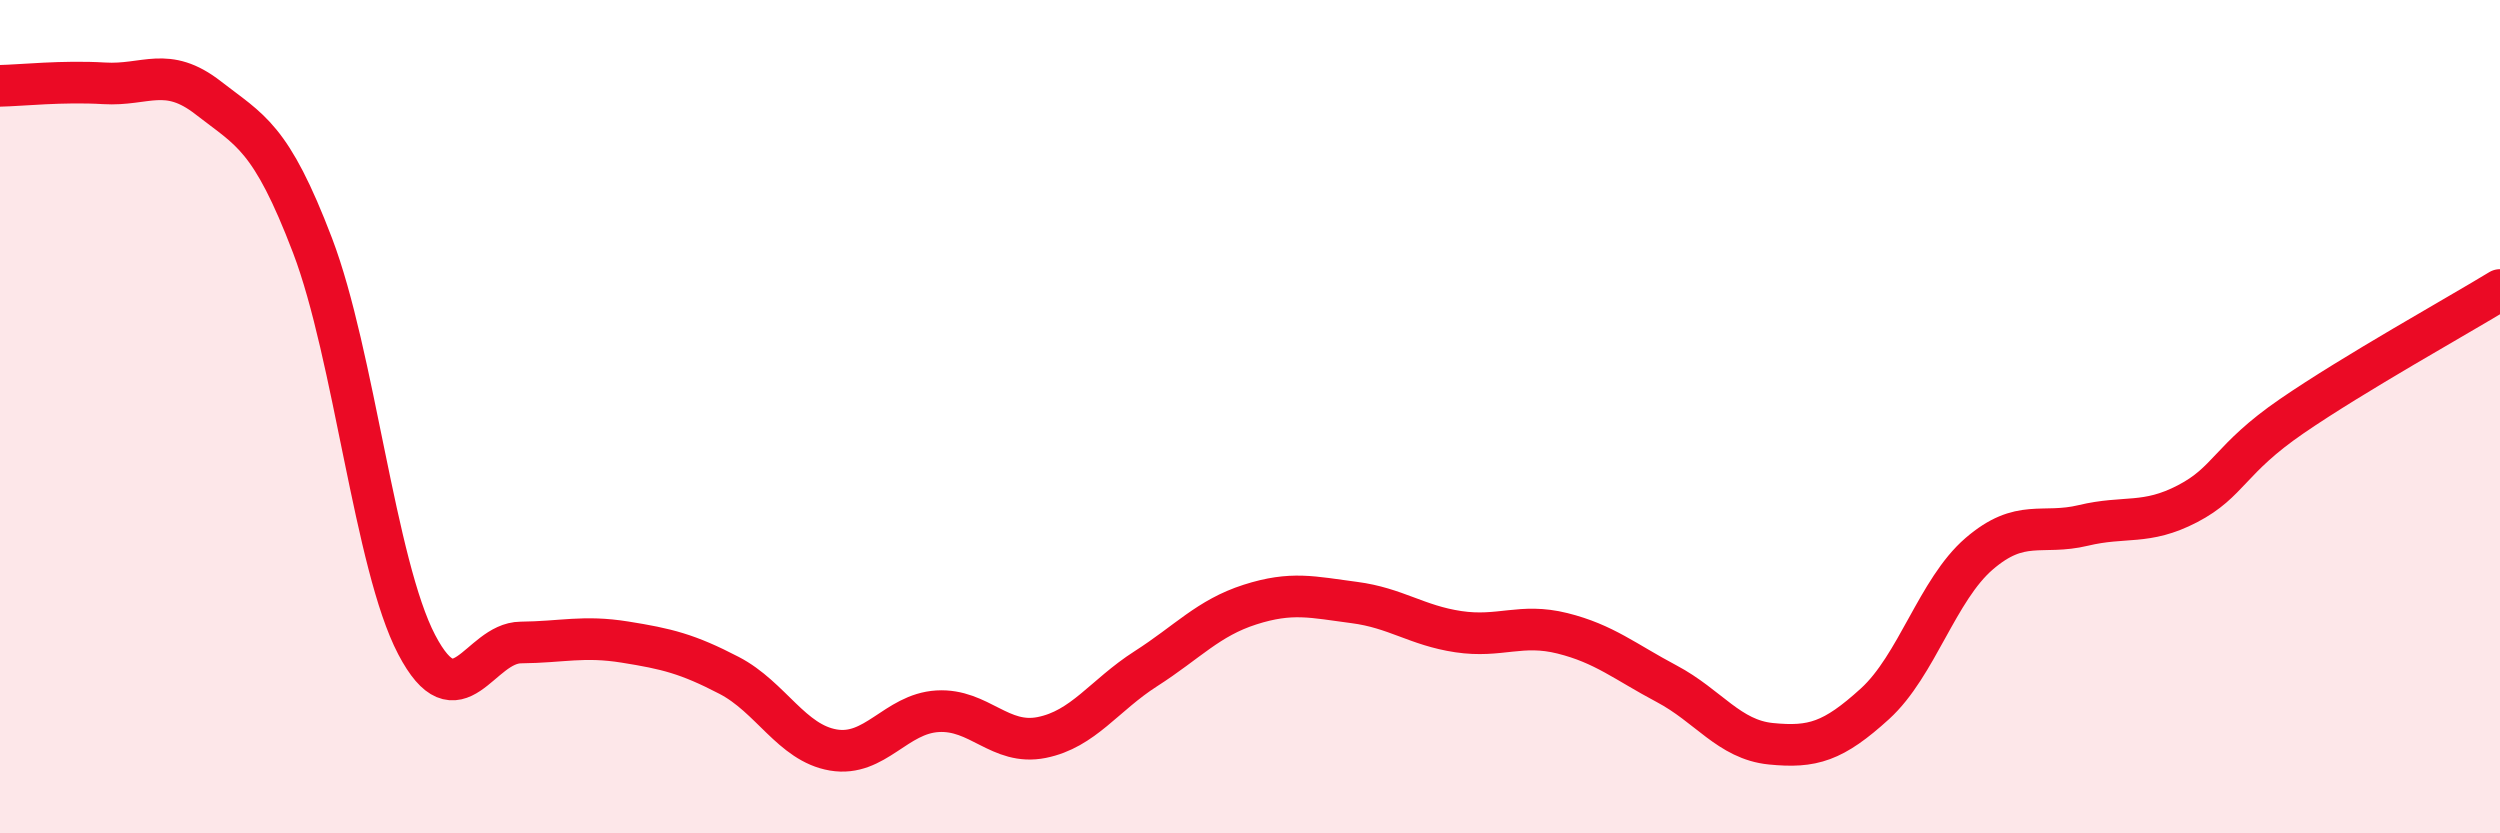
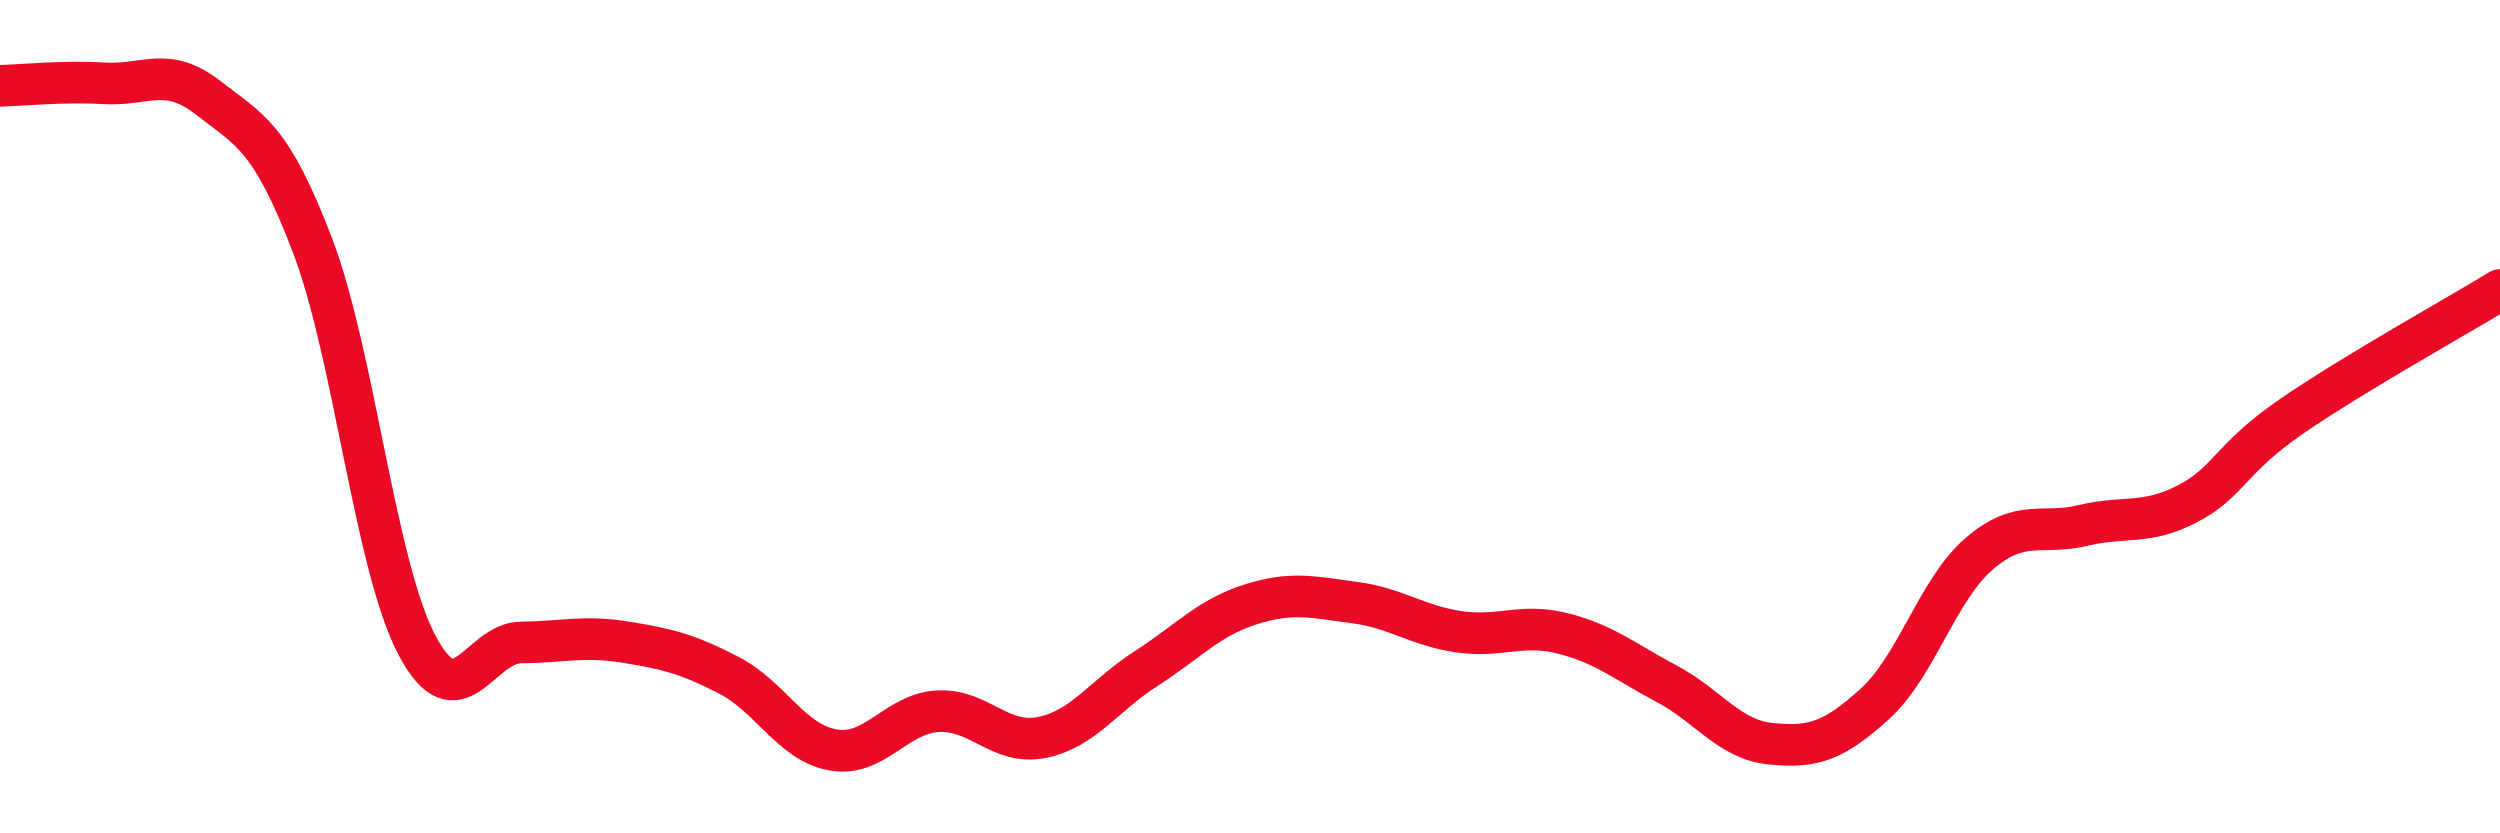
<svg xmlns="http://www.w3.org/2000/svg" width="60" height="20" viewBox="0 0 60 20">
-   <path d="M 0,2.06 C 0.5,2.05 1.5,1.94 2.5,2 C 3.5,2.06 4,1.57 5,2.35 C 6,3.13 6.5,3.27 7.5,5.89 C 8.5,8.51 9,13.56 10,15.47 C 11,17.38 11.5,15.43 12.5,15.42 C 13.5,15.41 14,15.25 15,15.41 C 16,15.57 16.5,15.69 17.5,16.21 C 18.5,16.73 19,17.83 20,18 C 21,18.17 21.5,17.13 22.5,17.07 C 23.5,17.01 24,17.9 25,17.7 C 26,17.5 26.5,16.69 27.5,16.05 C 28.5,15.41 29,14.83 30,14.51 C 31,14.19 31.5,14.33 32.5,14.46 C 33.5,14.59 34,15.01 35,15.16 C 36,15.31 36.5,14.95 37.5,15.2 C 38.5,15.45 39,15.88 40,16.41 C 41,16.94 41.5,17.75 42.5,17.85 C 43.5,17.95 44,17.8 45,16.89 C 46,15.98 46.5,14.15 47.5,13.29 C 48.5,12.43 49,12.85 50,12.61 C 51,12.37 51.5,12.61 52.5,12.09 C 53.5,11.57 53.5,11.02 55,9.99 C 56.5,8.96 59,7.57 60,6.96L60 20L0 20Z" fill="#EB0A25" opacity="0.1" stroke-linecap="round" stroke-linejoin="round" />
  <path d="M 0,2.06 C 0.5,2.05 1.5,1.94 2.5,2 C 3.5,2.06 4,1.57 5,2.35 C 6,3.13 6.5,3.27 7.5,5.89 C 8.5,8.51 9,13.56 10,15.47 C 11,17.38 11.5,15.43 12.5,15.42 C 13.5,15.41 14,15.25 15,15.41 C 16,15.57 16.5,15.69 17.5,16.21 C 18.5,16.73 19,17.83 20,18 C 21,18.17 21.5,17.13 22.5,17.07 C 23.5,17.01 24,17.9 25,17.7 C 26,17.5 26.5,16.69 27.5,16.05 C 28.5,15.41 29,14.83 30,14.51 C 31,14.19 31.5,14.33 32.5,14.46 C 33.5,14.59 34,15.01 35,15.16 C 36,15.31 36.5,14.95 37.5,15.2 C 38.5,15.45 39,15.88 40,16.41 C 41,16.94 41.5,17.75 42.5,17.85 C 43.5,17.95 44,17.8 45,16.89 C 46,15.98 46.5,14.15 47.5,13.29 C 48.5,12.43 49,12.85 50,12.61 C 51,12.37 51.5,12.61 52.5,12.09 C 53.5,11.57 53.5,11.02 55,9.99 C 56.5,8.96 59,7.57 60,6.96" stroke="#EB0A25" stroke-width="1" fill="none" stroke-linecap="round" stroke-linejoin="round" />
</svg>